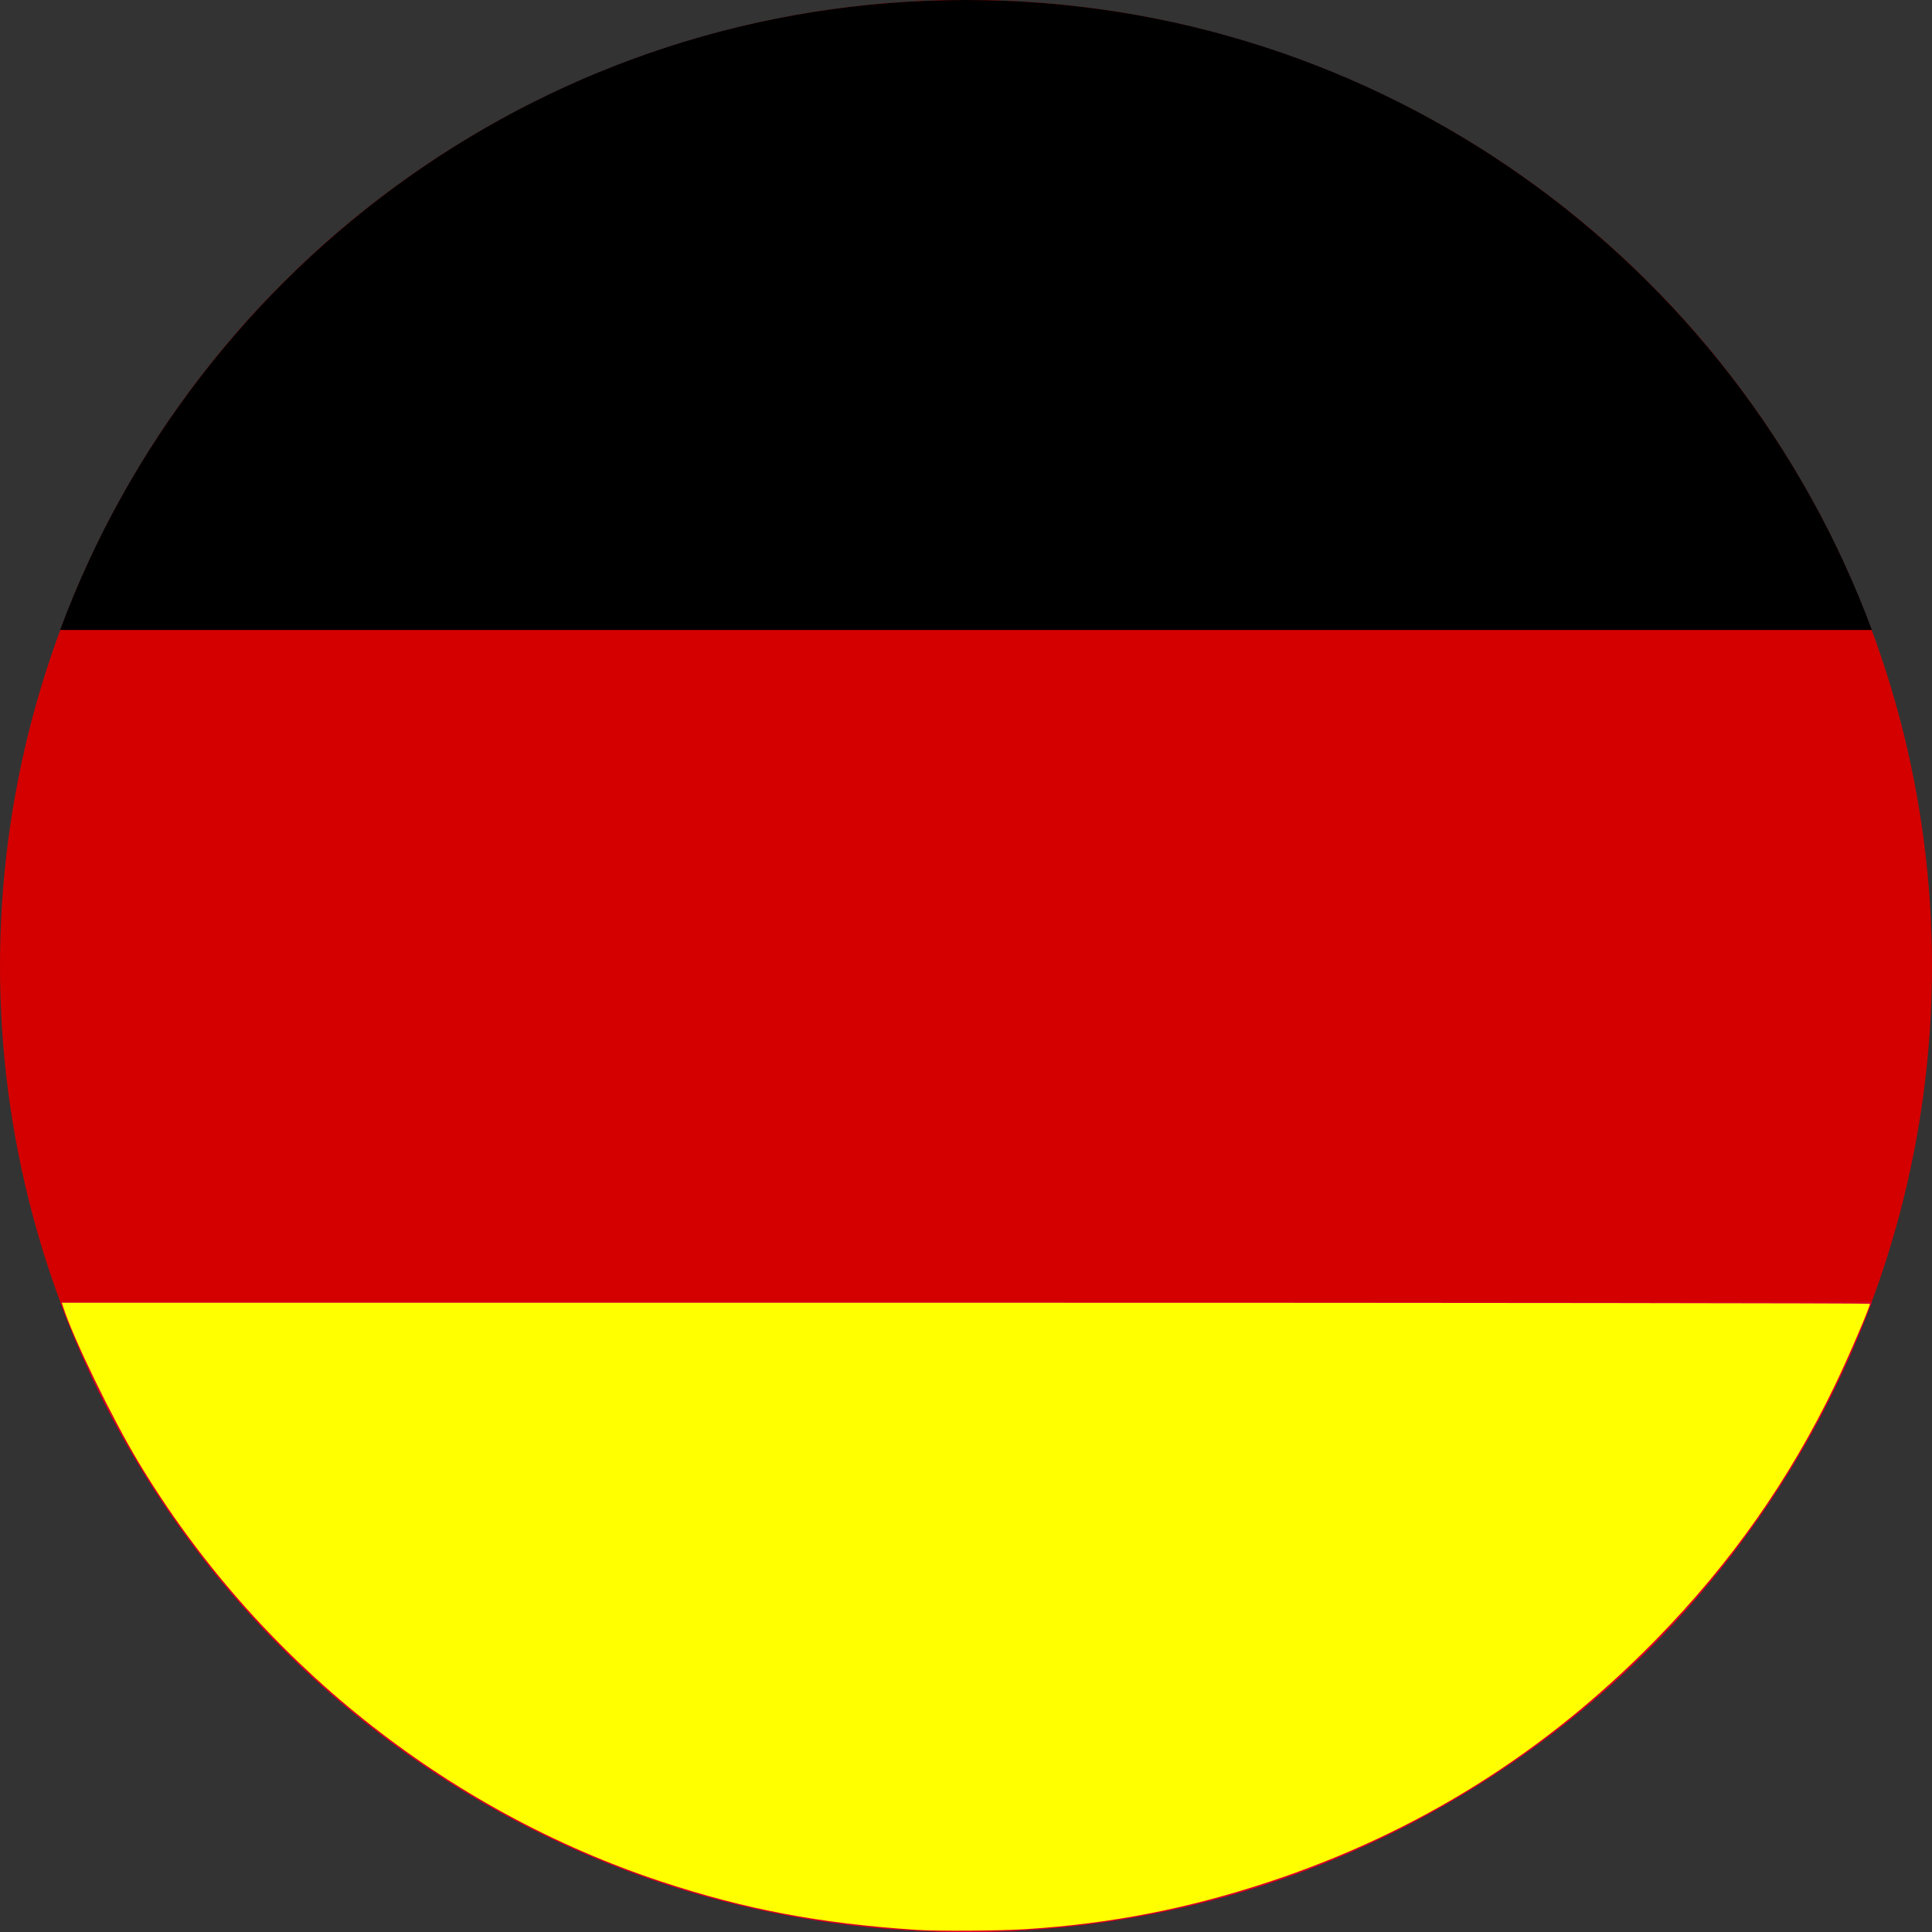
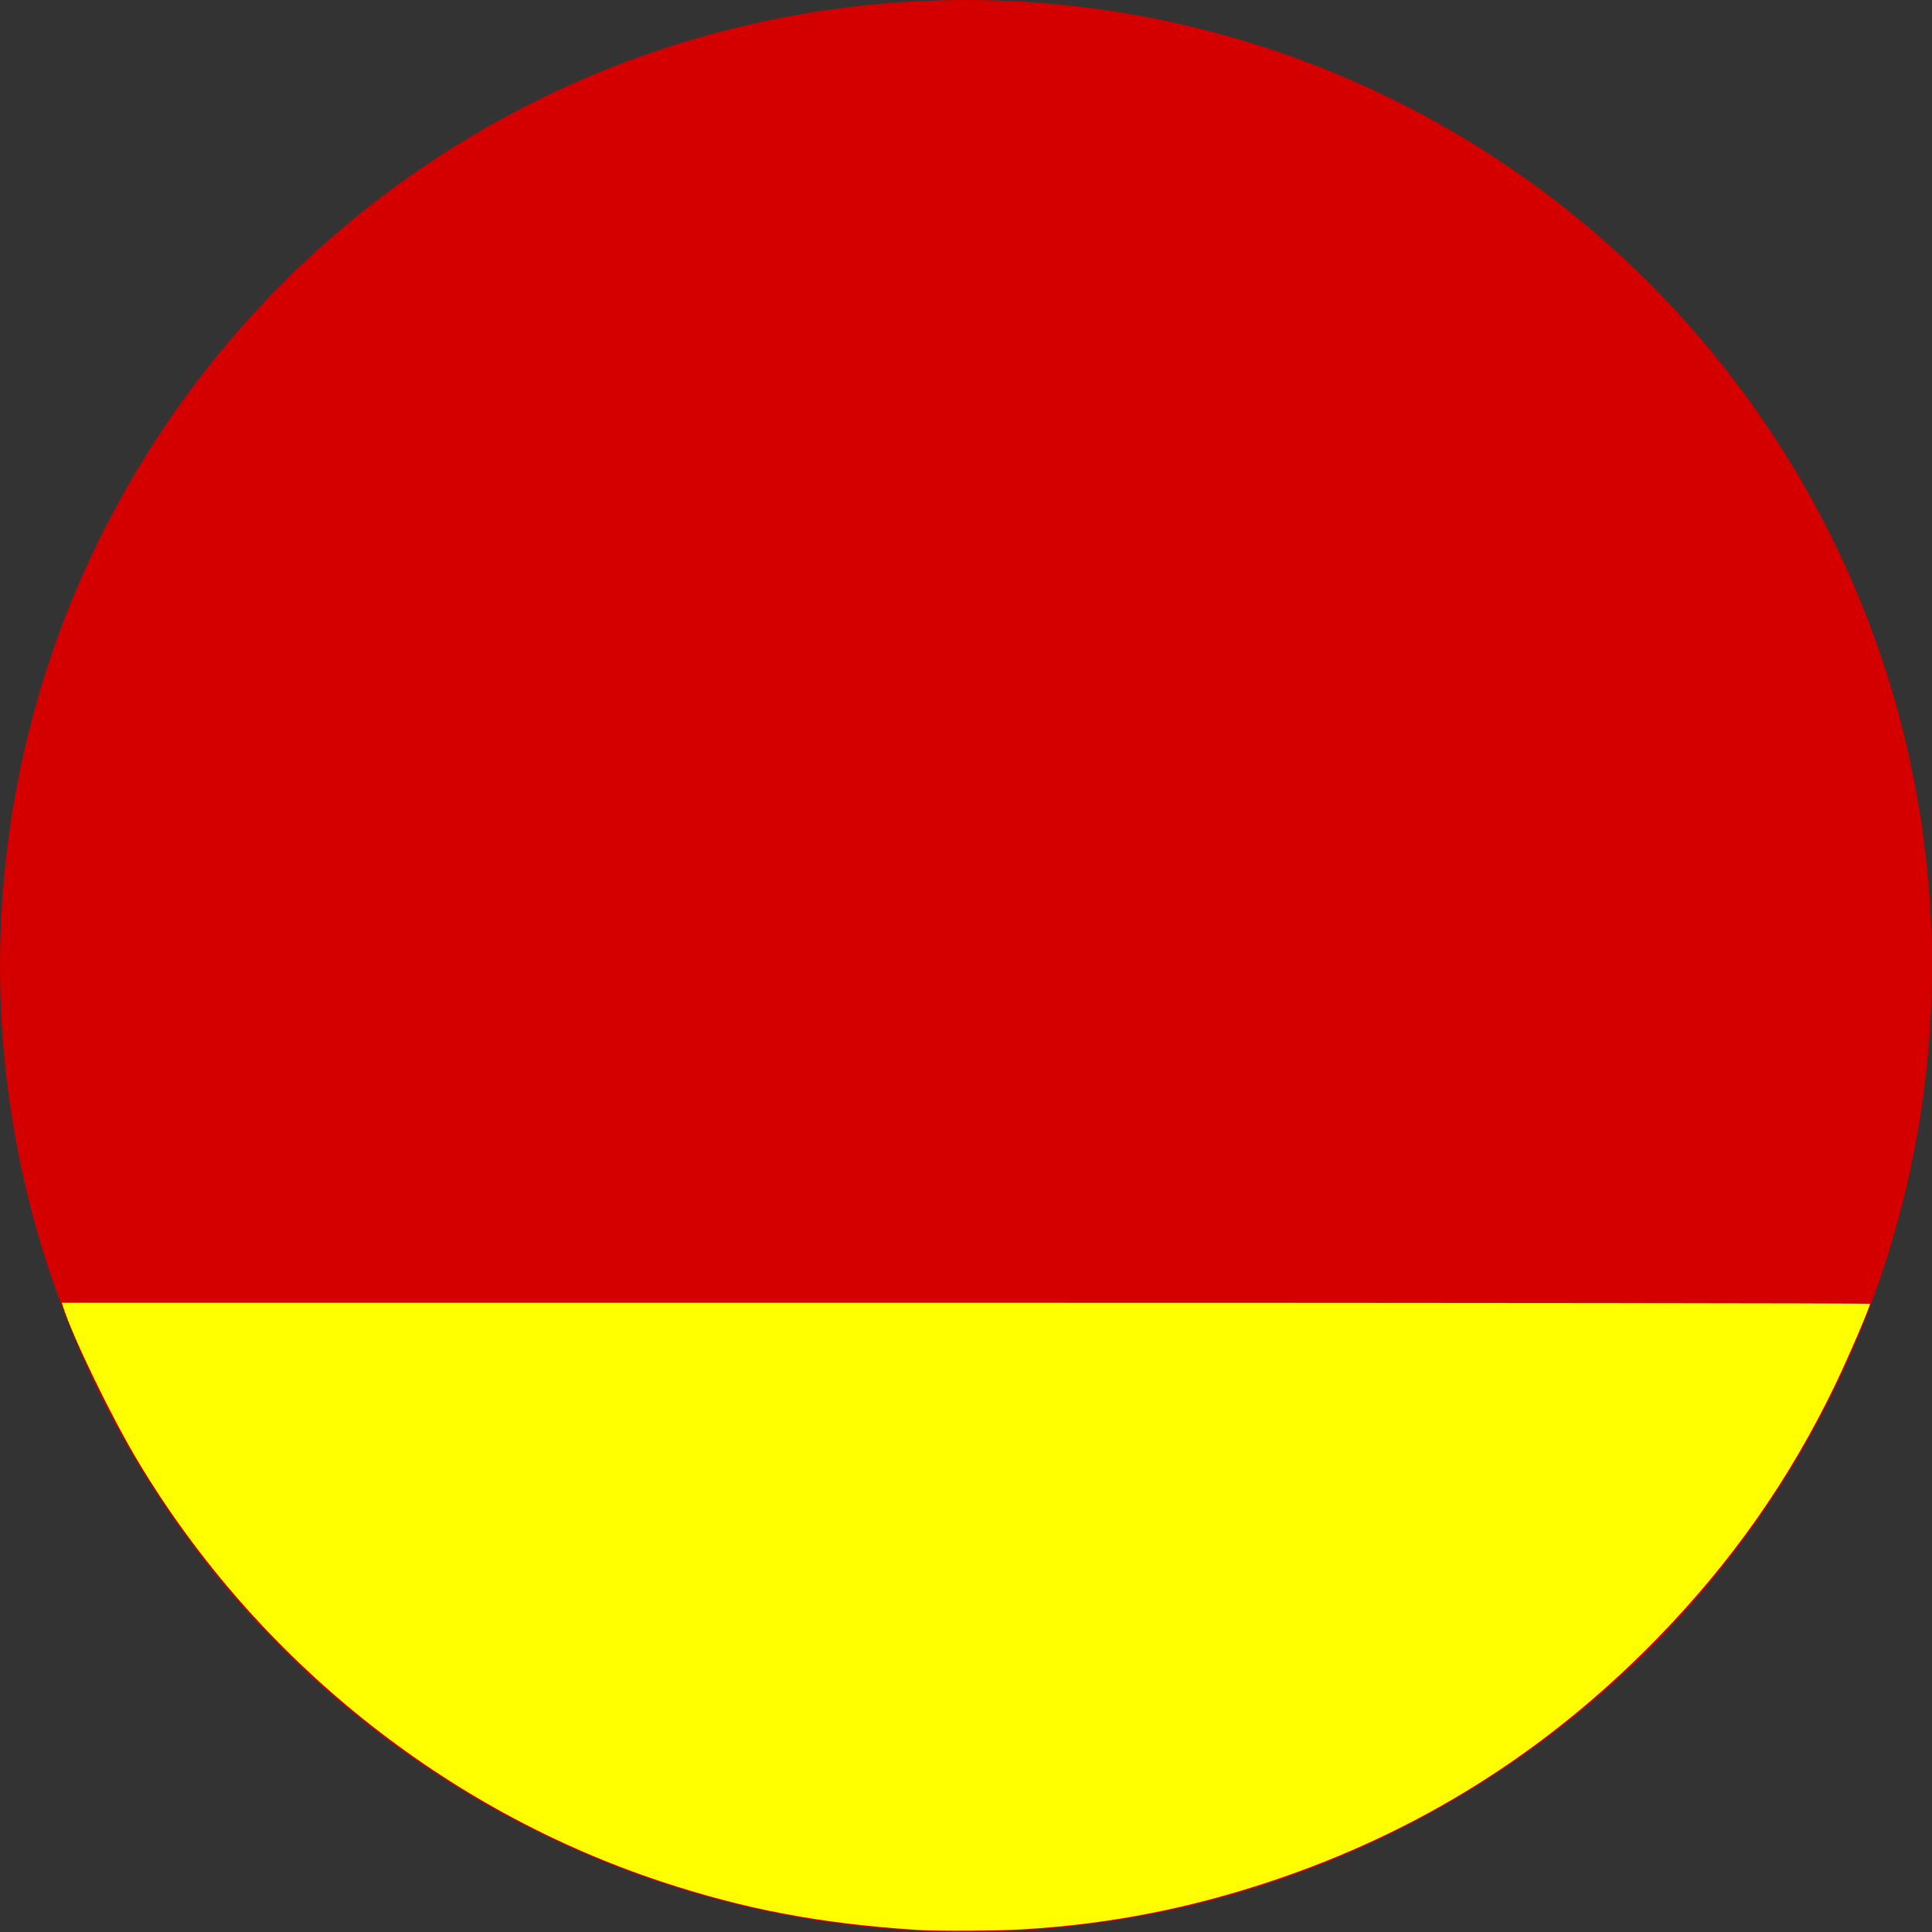
<svg xmlns="http://www.w3.org/2000/svg" xmlns:ns1="http://sodipodi.sourceforge.net/DTD/sodipodi-0.dtd" xmlns:ns2="http://www.inkscape.org/namespaces/inkscape" version="1.1" id="Layer_1" x="0px" y="0px" viewBox="0 0 512 512" style="enable-background:new 0 0 512 512;" xml:space="preserve" ns1:docname="ger.svg" ns2:version="1.2.1 (9c6d41e410, 2022-07-14)">
  <rect x="0" y="0" width="512" height="512" fill="#333333" stroke="none" />
  <defs id="defs41" />
  <ns1:namedview id="namedview39" pagecolor="#505050" bordercolor="#eeeeee" borderopacity="1" ns2:showpageshadow="0" ns2:pageopacity="0" ns2:pagecheckerboard="0" ns2:deskcolor="#505050" showgrid="false" ns2:zoom="1.4183568" ns2:cx="368.73656" ns2:cy="394.82309" ns2:window-width="2560" ns2:window-height="1377" ns2:window-x="-8" ns2:window-y="-8" ns2:window-maximized="1" ns2:current-layer="Layer_1" />
  <circle style="fill:#d40000" cx="256" cy="-256" r="256" id="circle2" transform="rotate(90)" />
-   <path style="fill:#d80027" d="m 256,512 c 110.071,0 203.906,-69.472 240.077,-166.957 H 15.922 C 52.094,442.528 145.929,512 256,512 Z" id="path4" />
-   <path style="fill:#000000" d="M 256,0 C 145.929,0 52.094,69.473 15.923,166.957 l 480.154,0 C 459.906,69.473 366.071,0 256,0 Z" id="path6" />
  <g id="g8">
</g>
  <g id="g10">
</g>
  <g id="g12">
</g>
  <g id="g14">
</g>
  <g id="g16">
</g>
  <g id="g18">
</g>
  <g id="g20">
</g>
  <g id="g22">
</g>
  <g id="g24">
</g>
  <g id="g26">
</g>
  <g id="g28">
</g>
  <g id="g30">
</g>
  <g id="g32">
</g>
  <g id="g34">
</g>
  <g id="g36">
</g>
  <path style="fill:#ffff00;stroke-width:0.499" d="M 242.789,511.427 C 217.275,509.731 197.645,506.022 175.486,498.712 118.035,479.758 68.226,439.865 36.796,387.635 29.668,375.789 19.32,354.487 16.731,346.33 l -0.346,-1.091 H 255.966 c 131.77,0 239.582,0.125 239.582,0.277 0,0.892 -5.707,14.192 -9.196,21.431 -12.207,25.326 -27.651,47.285 -47.576,67.644 -29.161,29.796 -62.866,50.931 -102.012,63.965 -21.613,7.197 -42.281,11.242 -64.802,12.684 -7.203,0.461 -23.479,0.565 -29.173,0.187 z" id="path462" />
</svg>